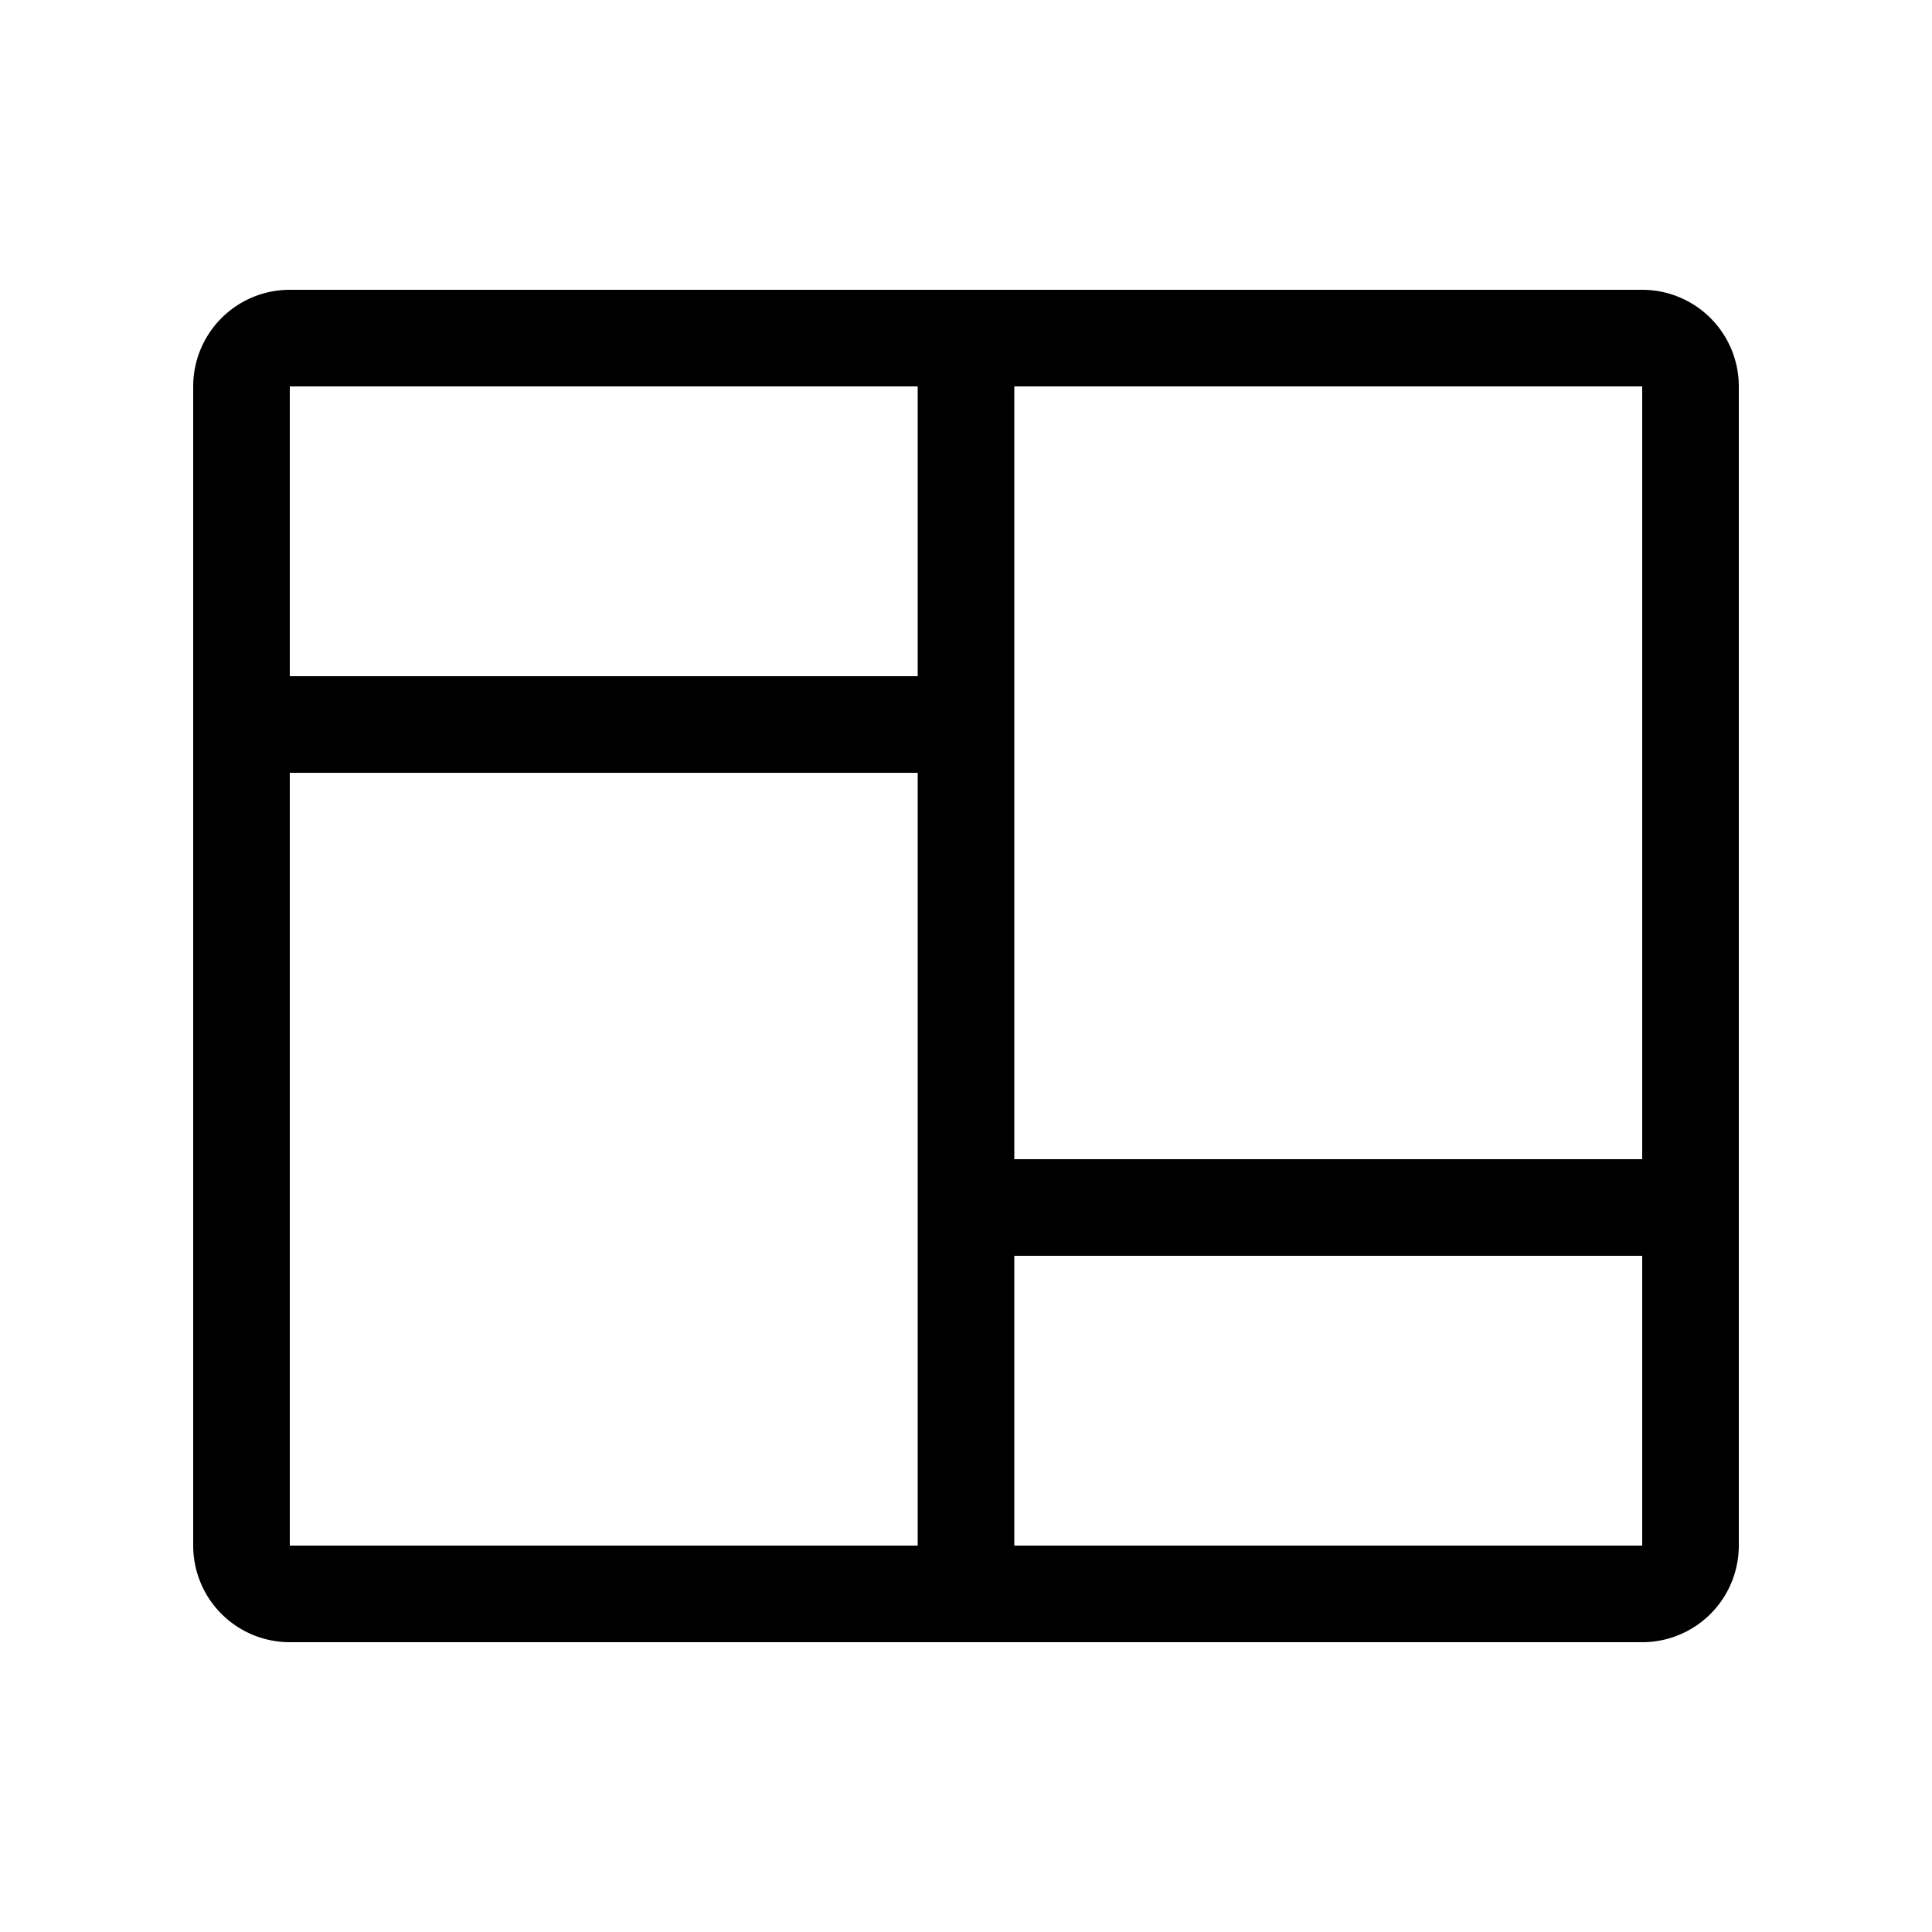
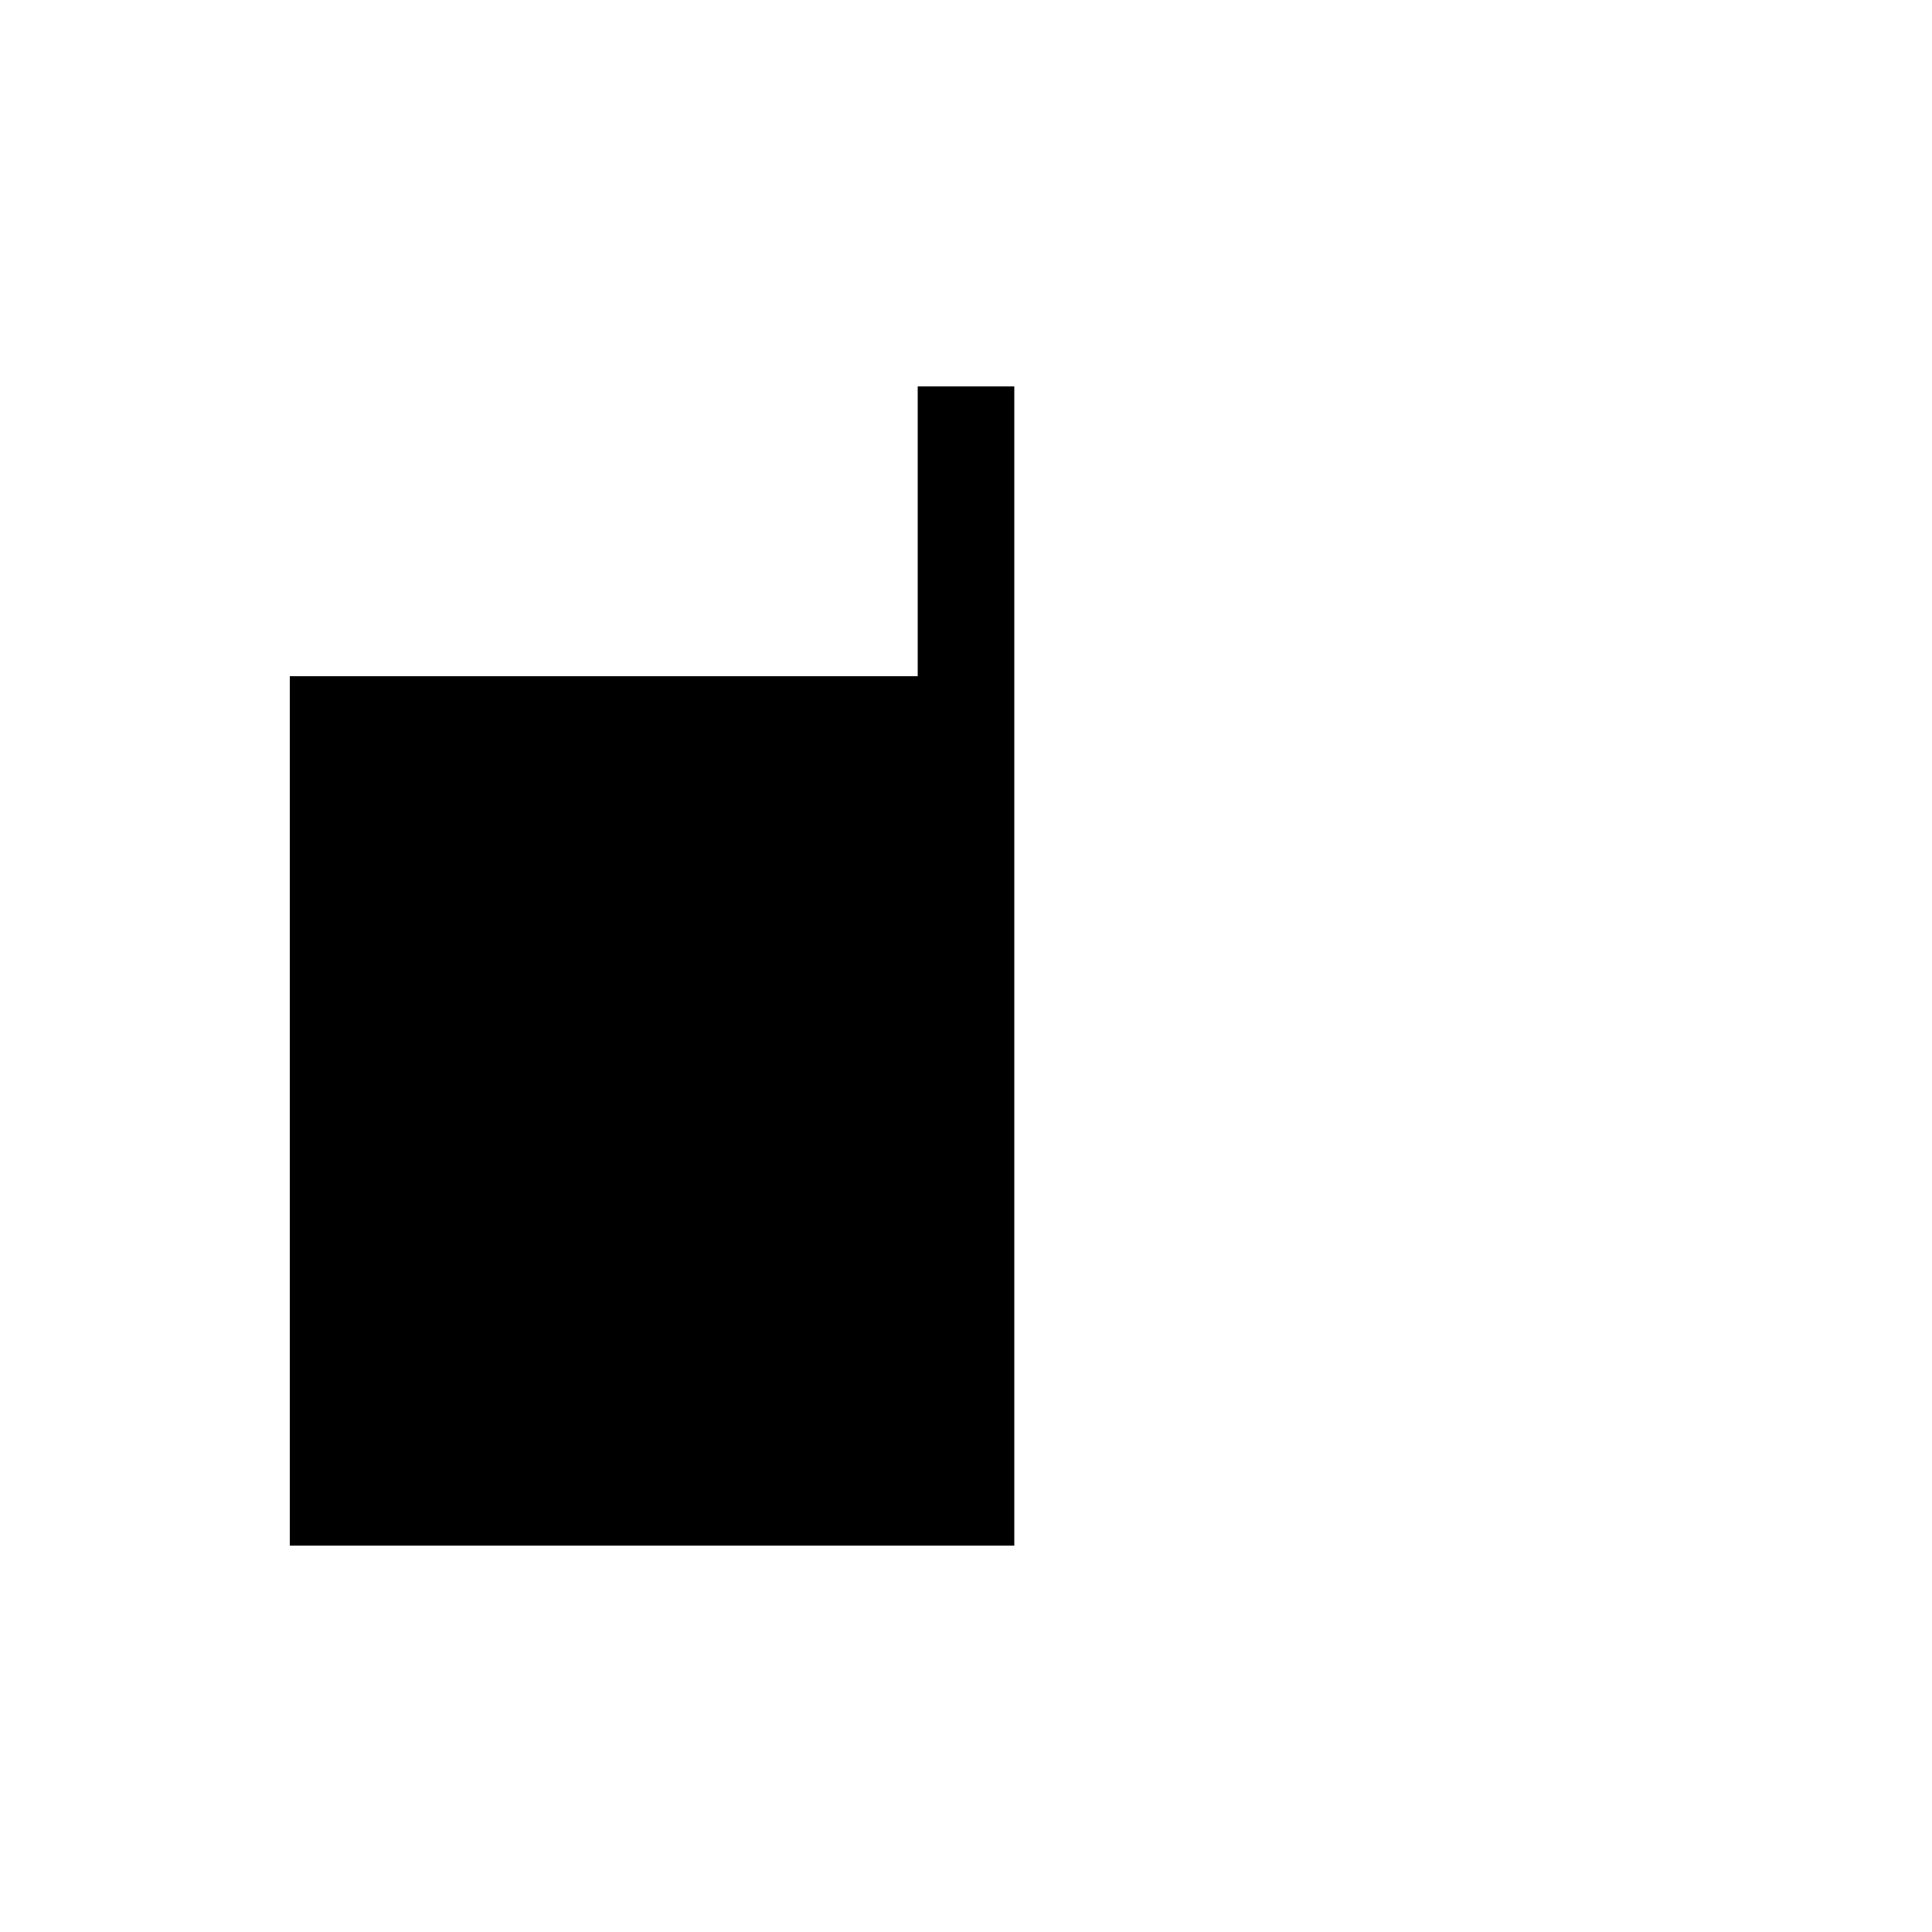
<svg xmlns="http://www.w3.org/2000/svg" class="bi bi-columns" width="1em" height="1em" viewBox="0 0 20 20" fill="currentColor">
-   <path fill-rule="evenodd" d="M17 4H3v12h14V4zM3 3a1 1 0 00-1 1v12a1 1 0 001 1h14a1 1 0 001-1V4a1 1 0 00-1-1H3z" clip-rule="evenodd" />
-   <path fill-rule="evenodd" d="M9.5 16V4h1v12h-1zm0-8H3V7h6.5v1zm7.5 5h-6.5v-1H17v1z" clip-rule="evenodd" />
+   <path fill-rule="evenodd" d="M9.5 16V4h1v12h-1zH3V7h6.5v1zm7.5 5h-6.5v-1H17v1z" clip-rule="evenodd" />
</svg>